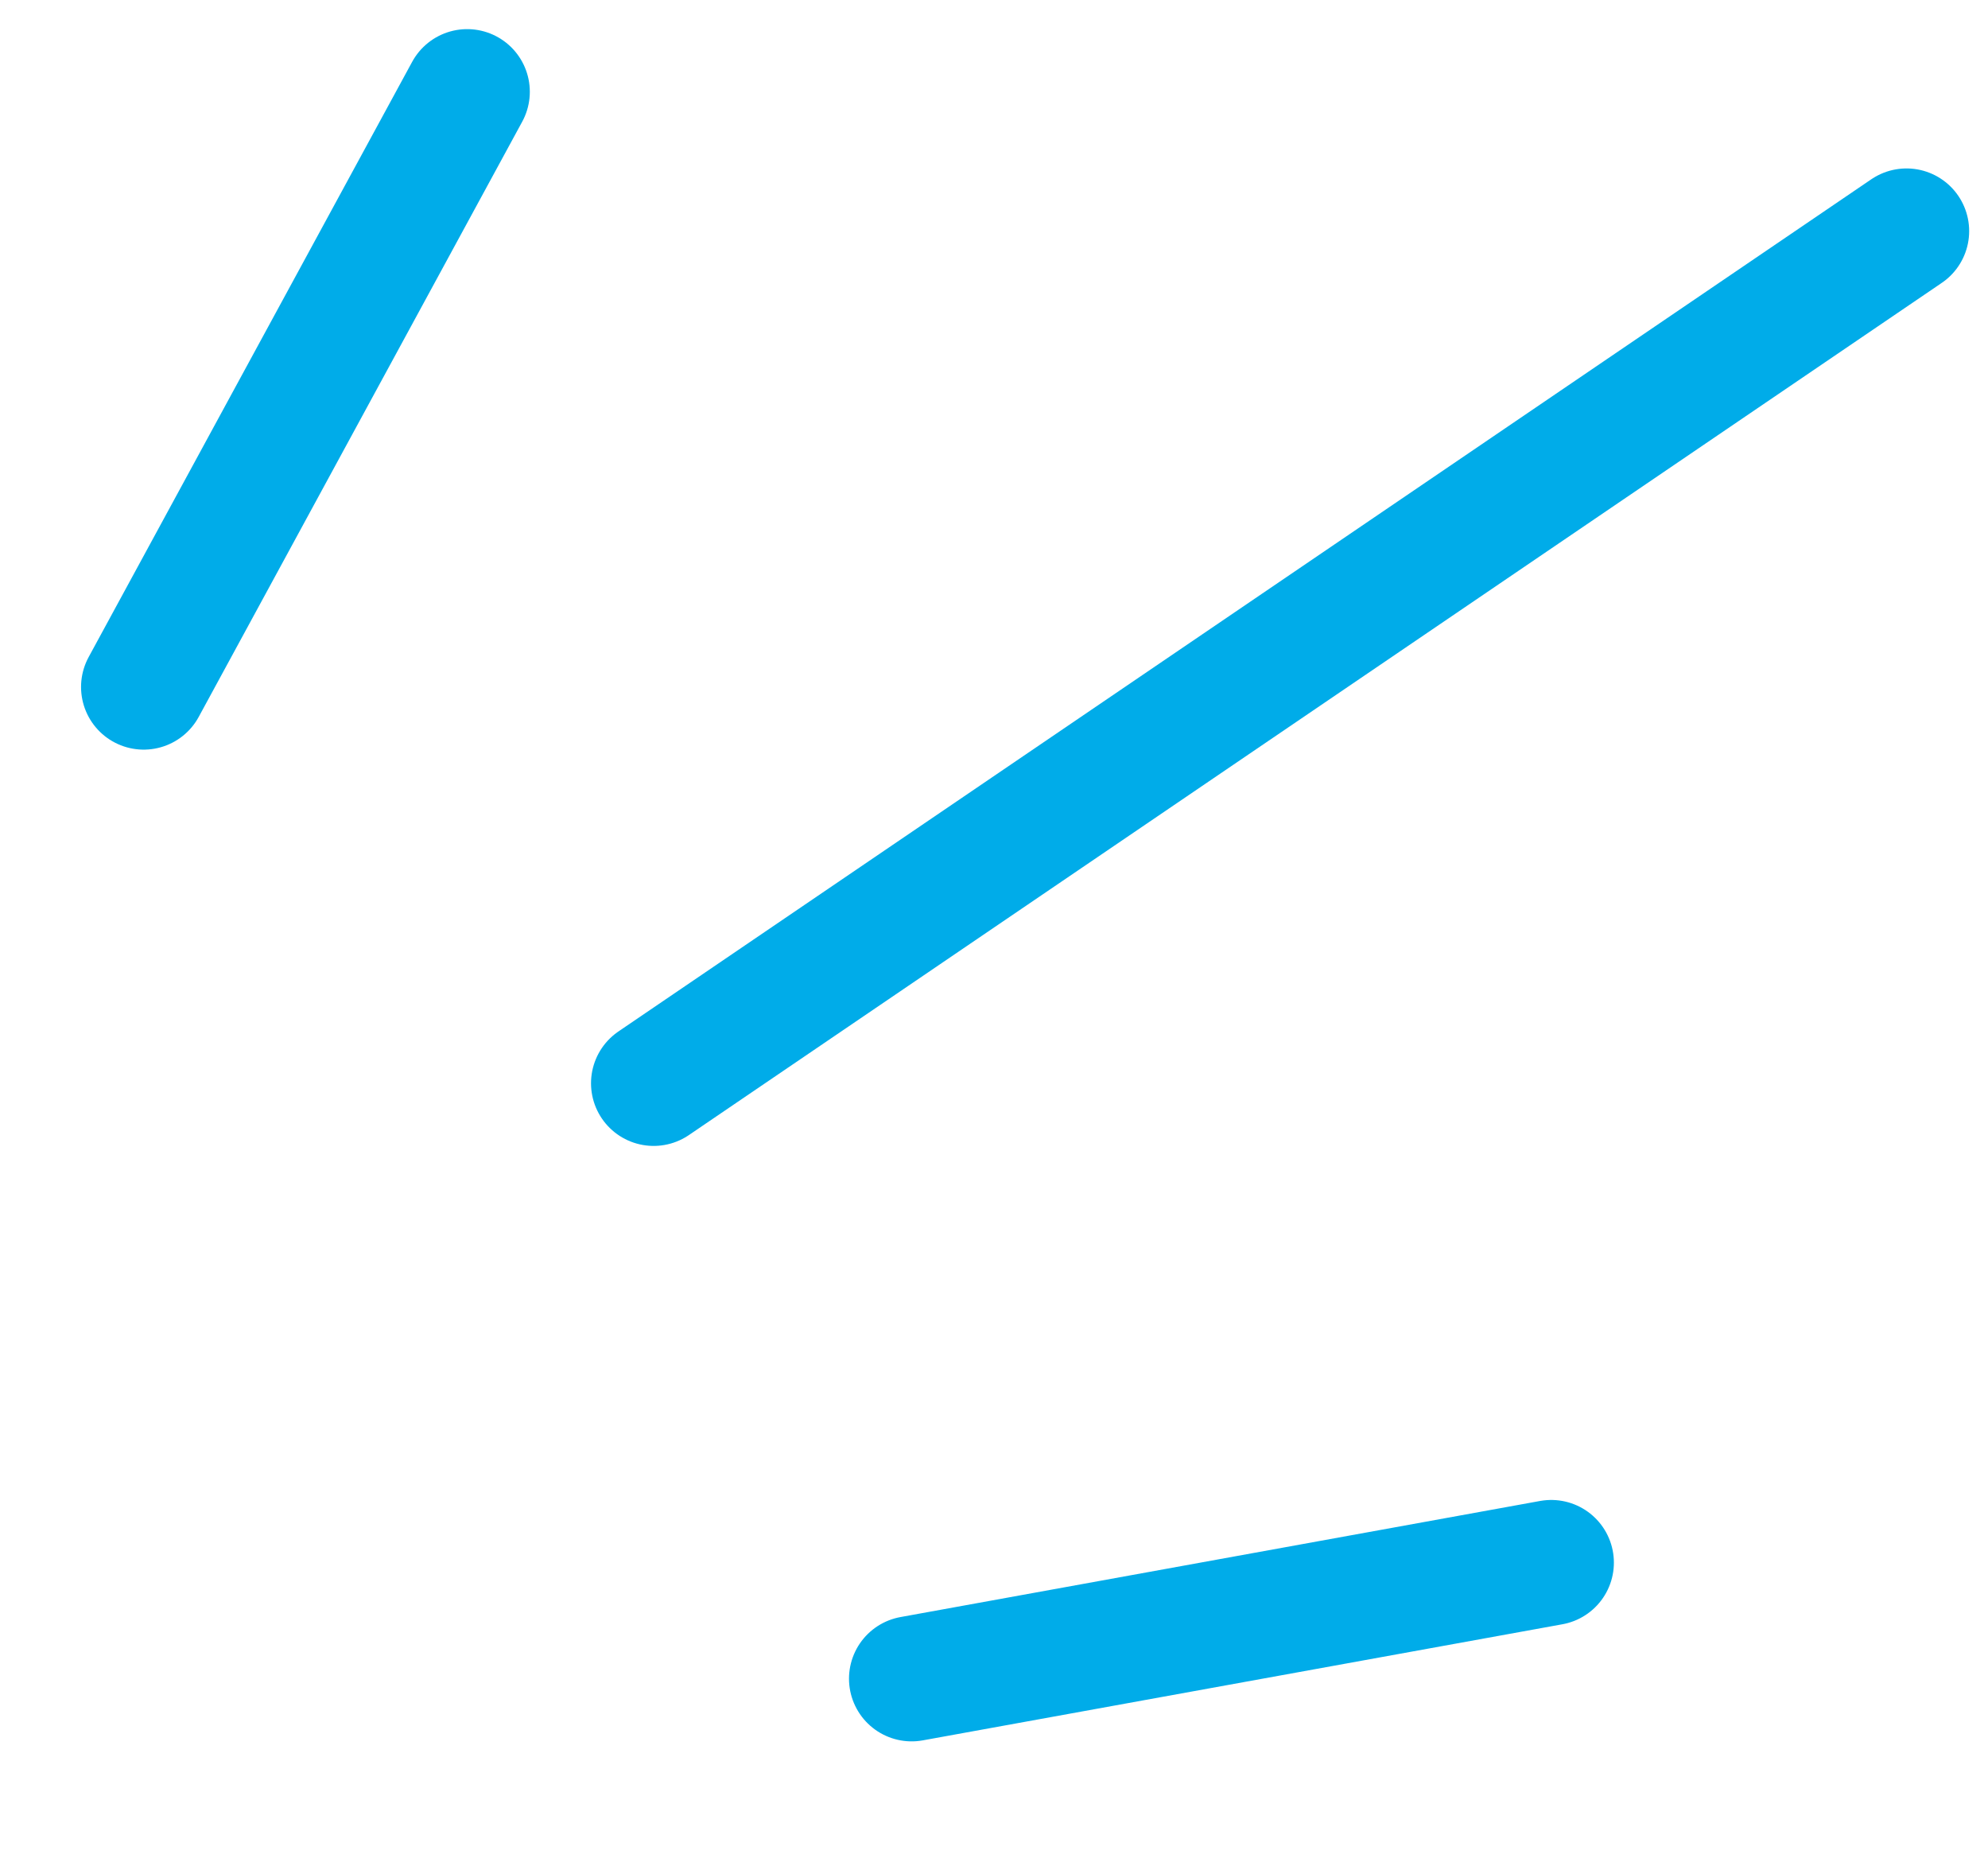
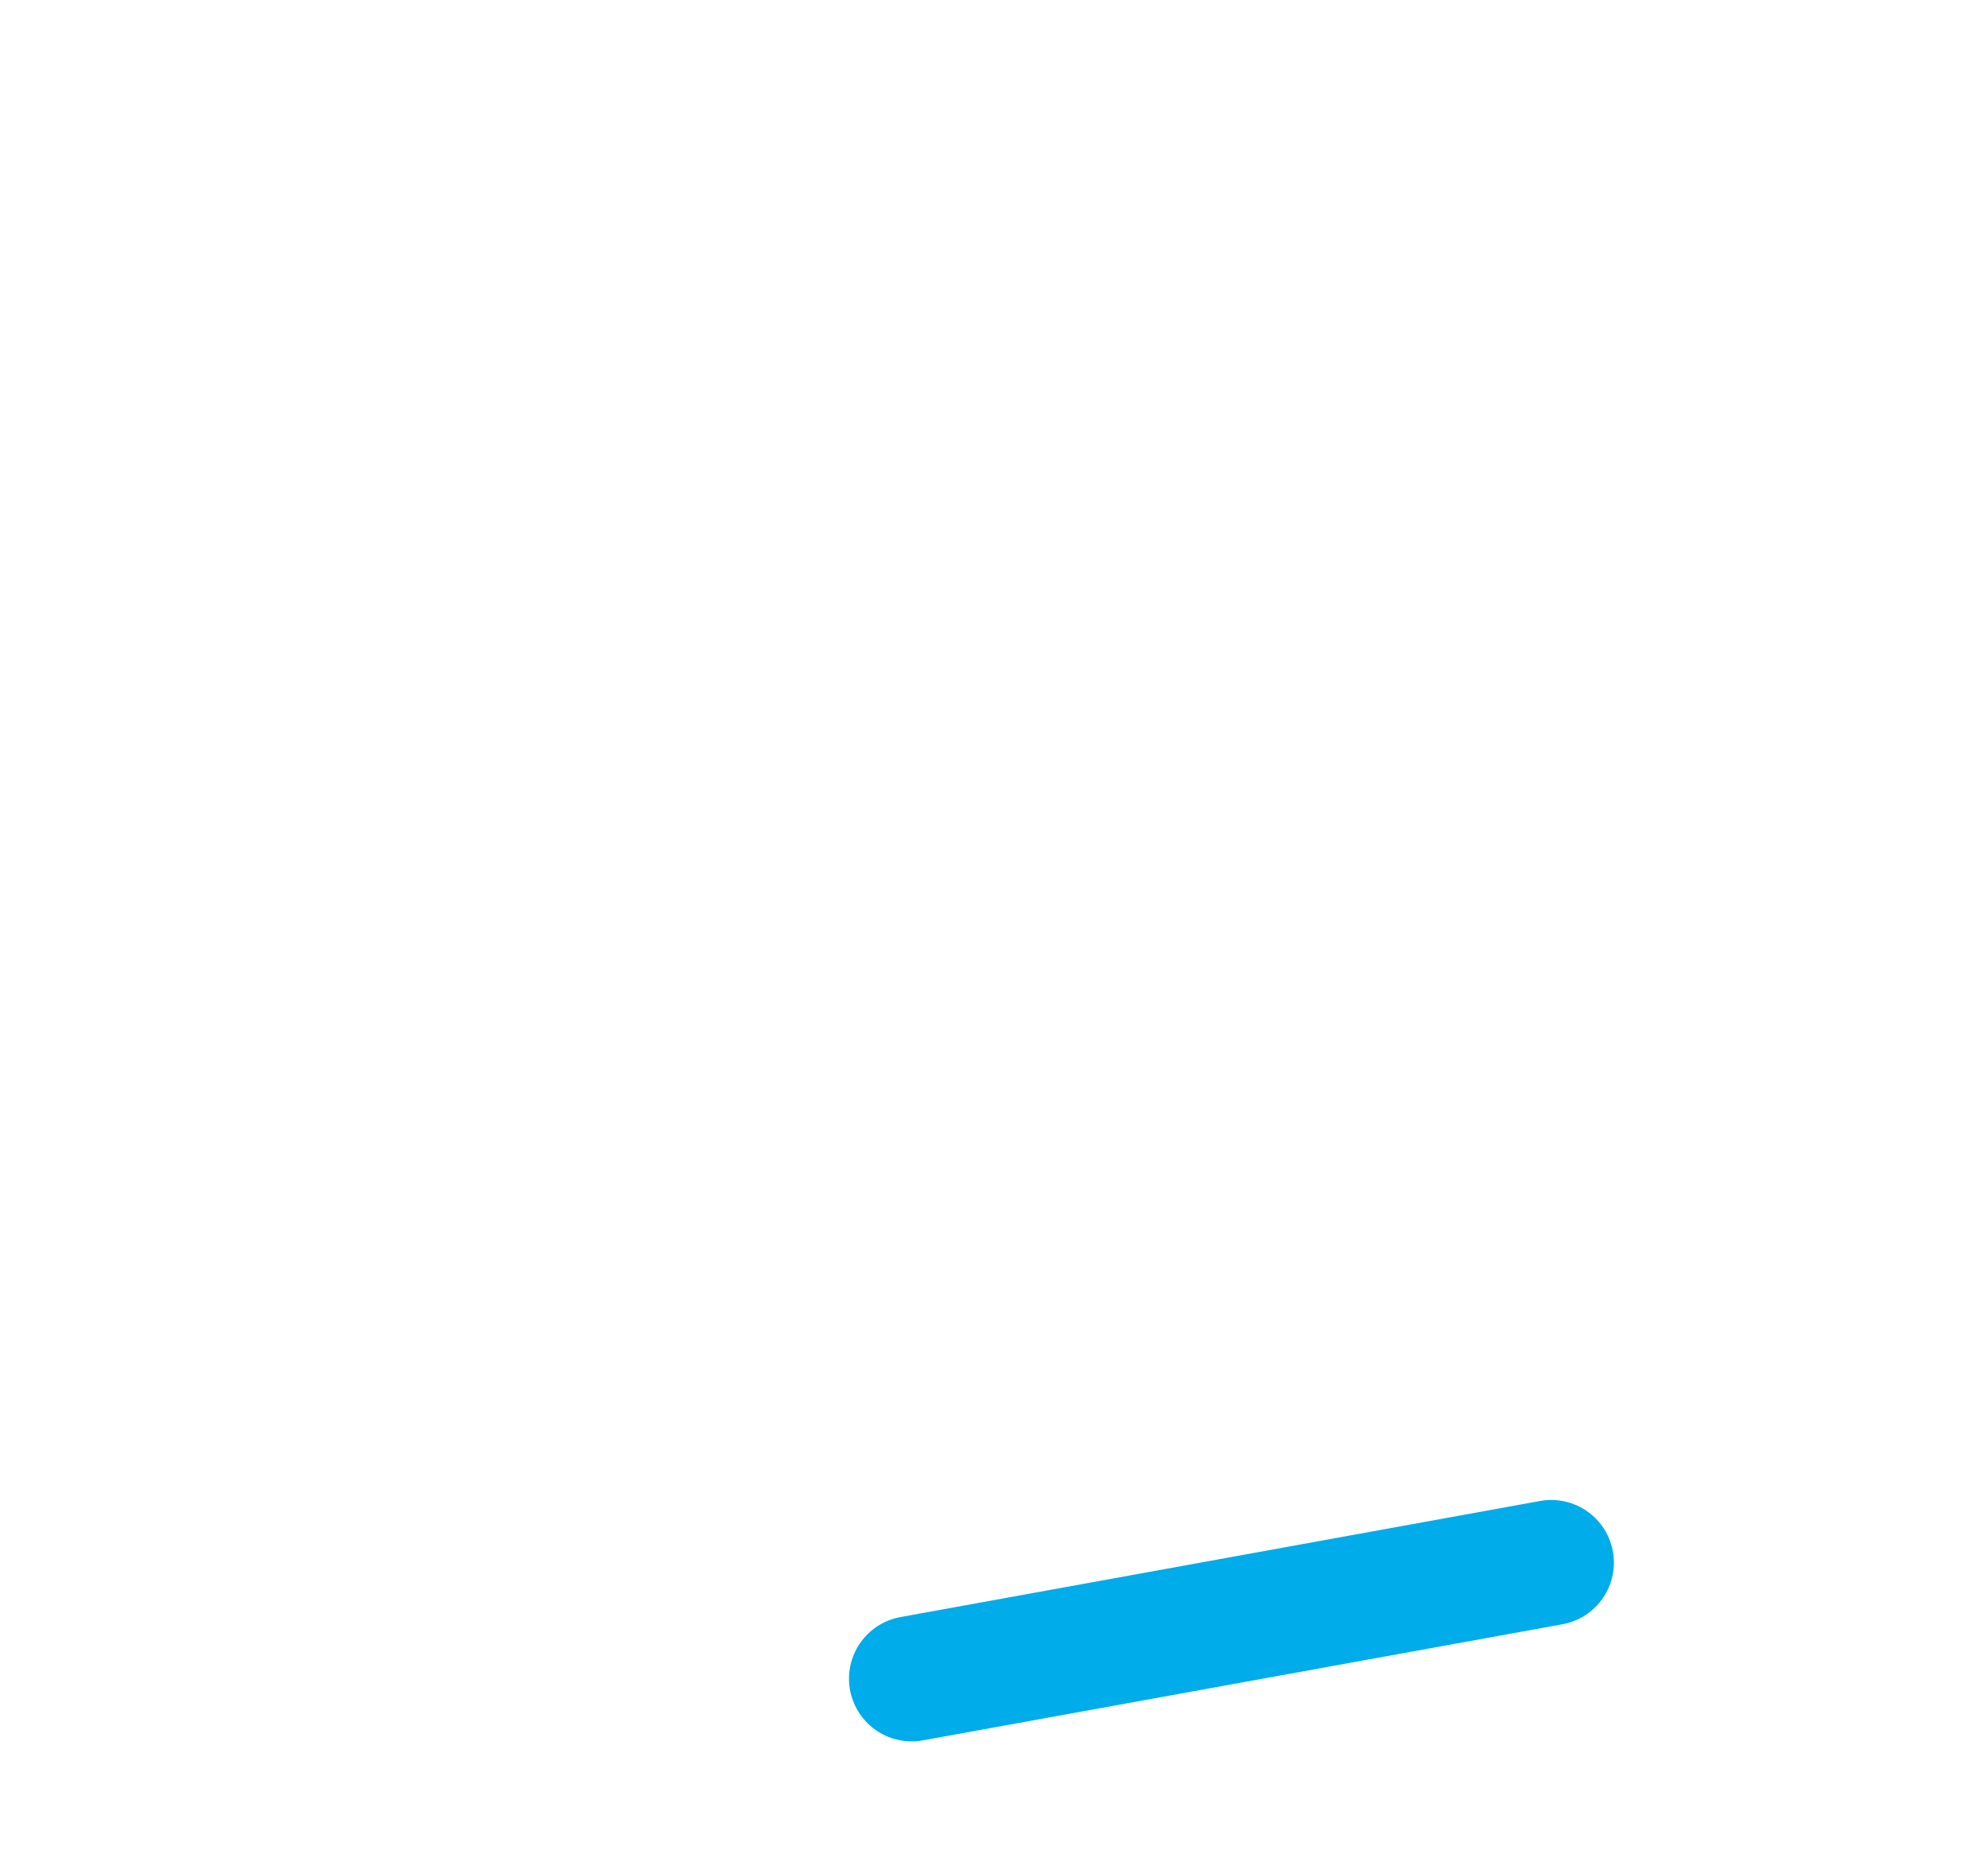
<svg xmlns="http://www.w3.org/2000/svg" width="65" height="61" viewBox="0 0 65 61" fill="none">
-   <path d="M15.275 3L4.698 22.456" stroke="#00ACE9" stroke-width="4.096" stroke-linecap="round" />
-   <path d="M21.372 35.41L62.336 7.554" stroke="#00ACE9" stroke-width="4.096" stroke-linecap="round" />
  <path d="M29.807 54.874L50.72 51.079" stroke="#00ACE9" stroke-width="4.096" stroke-linecap="round" />
</svg>